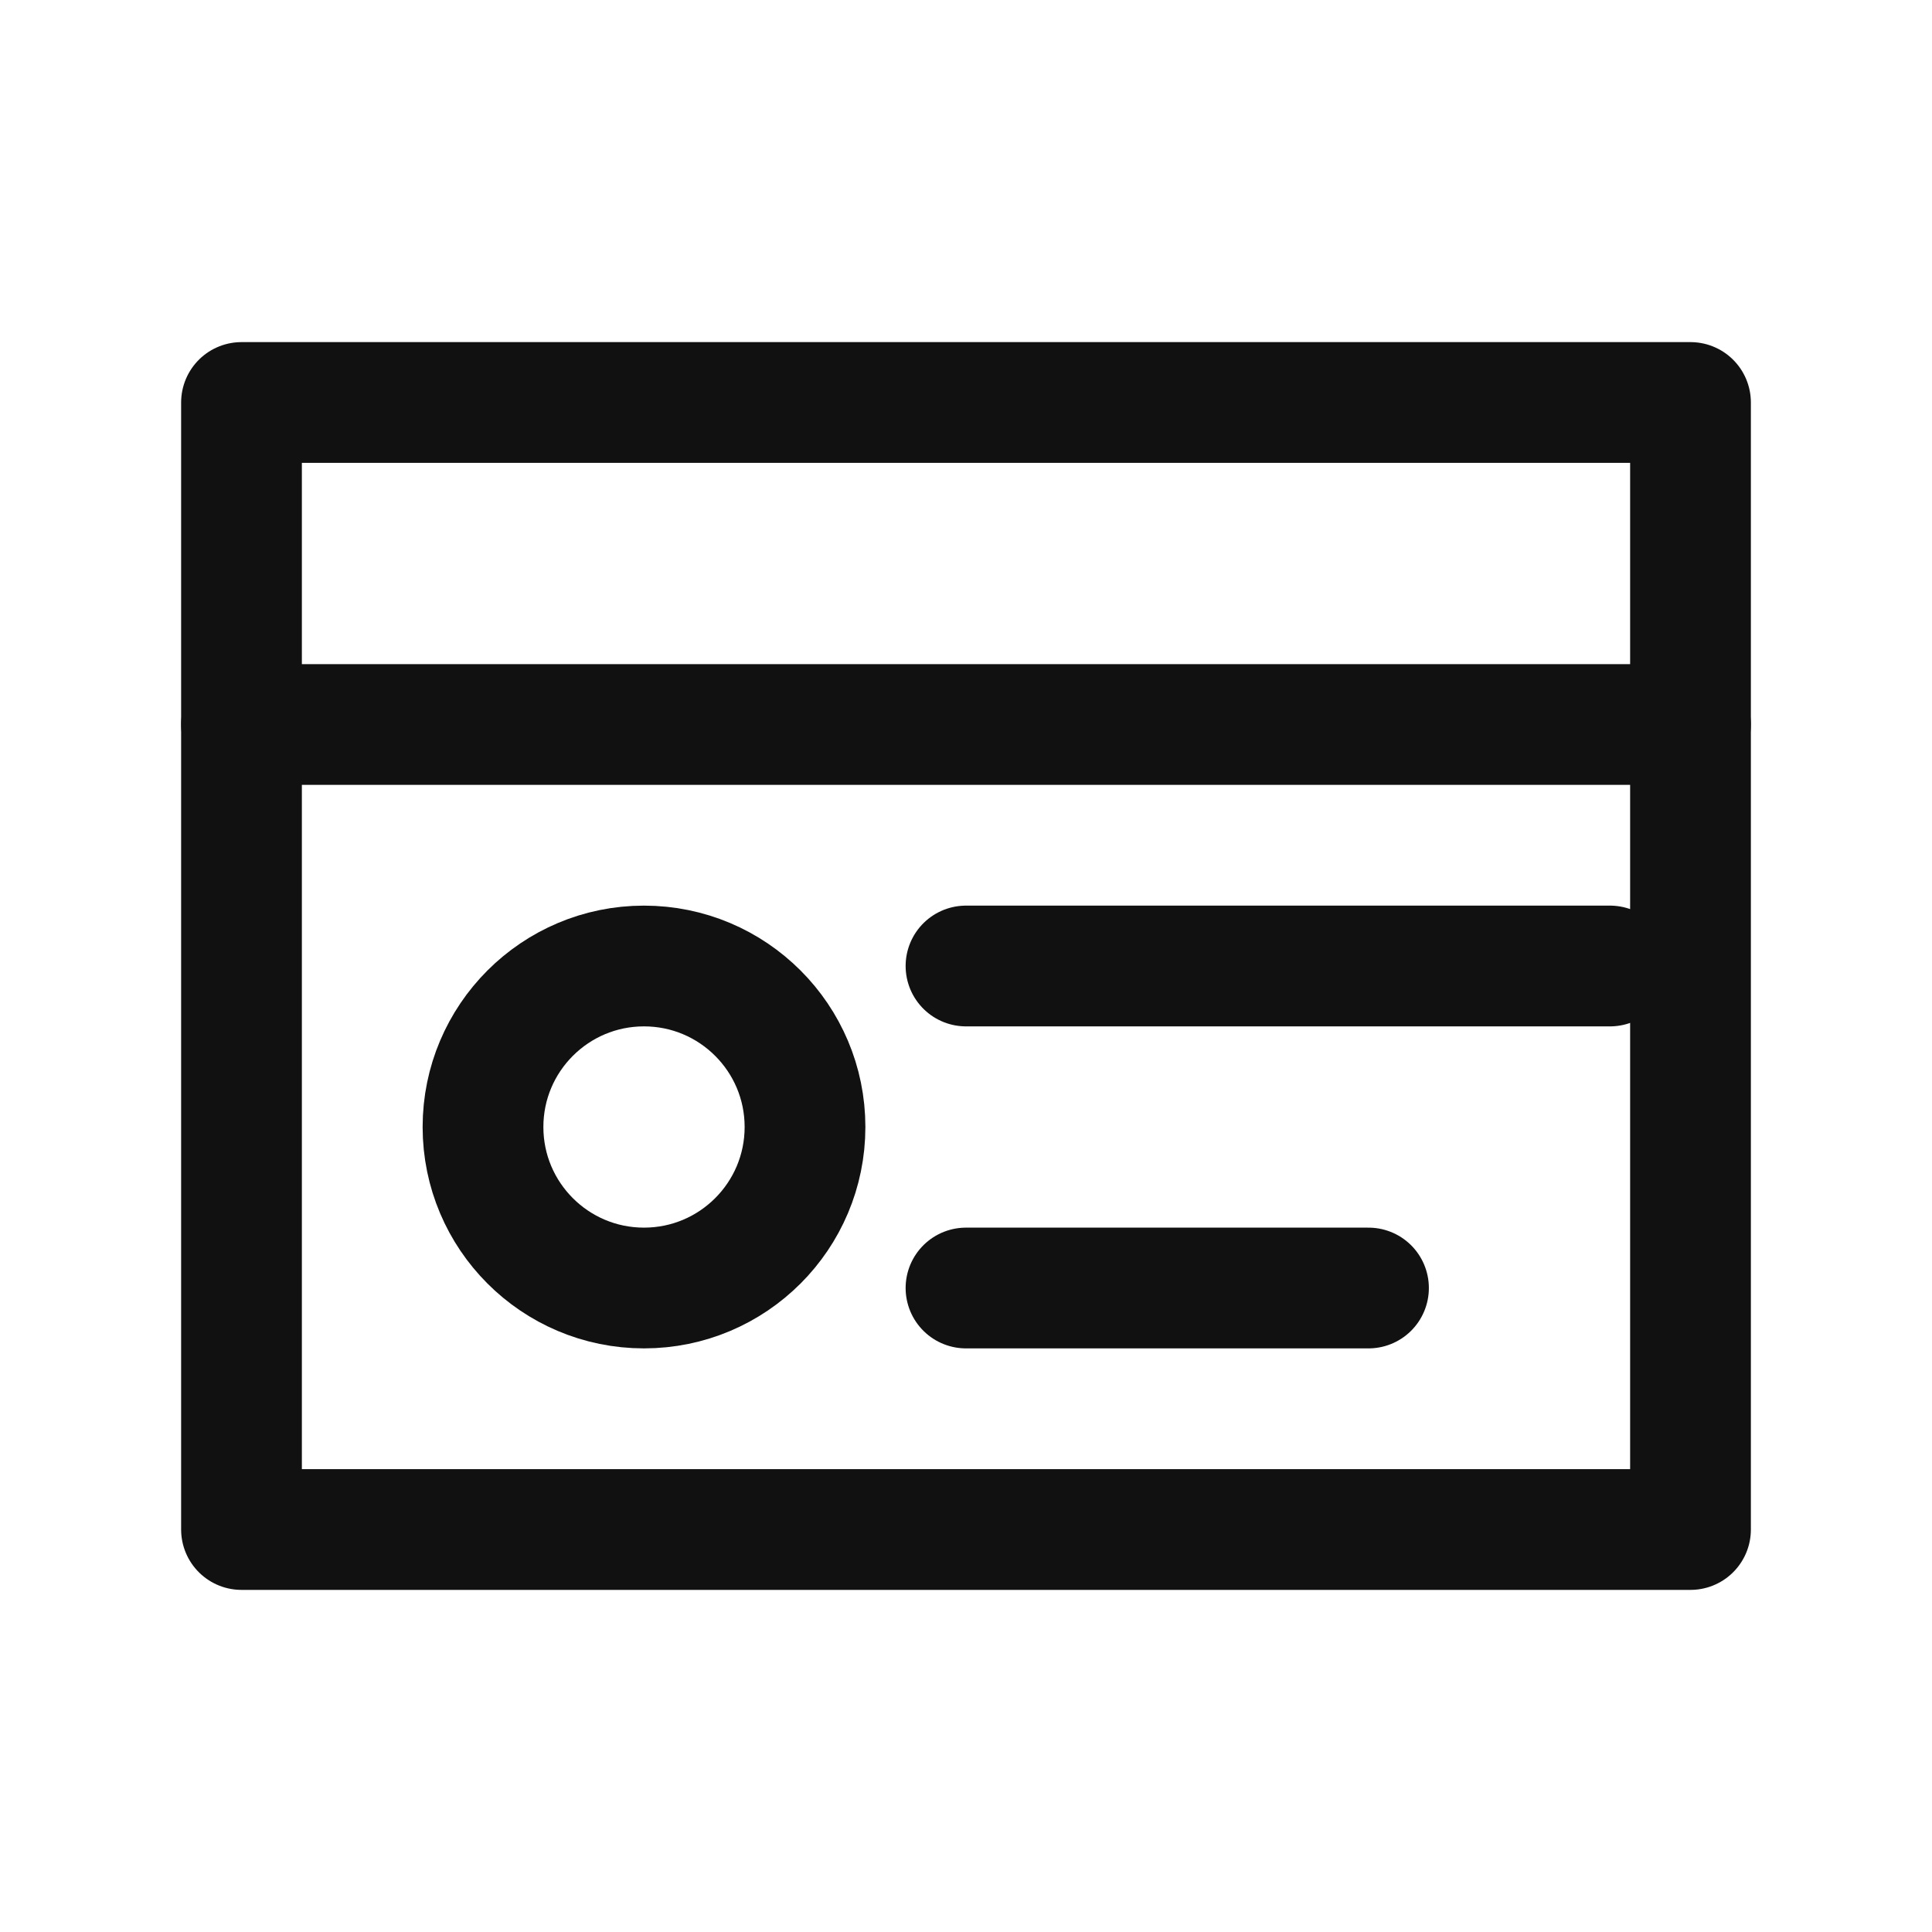
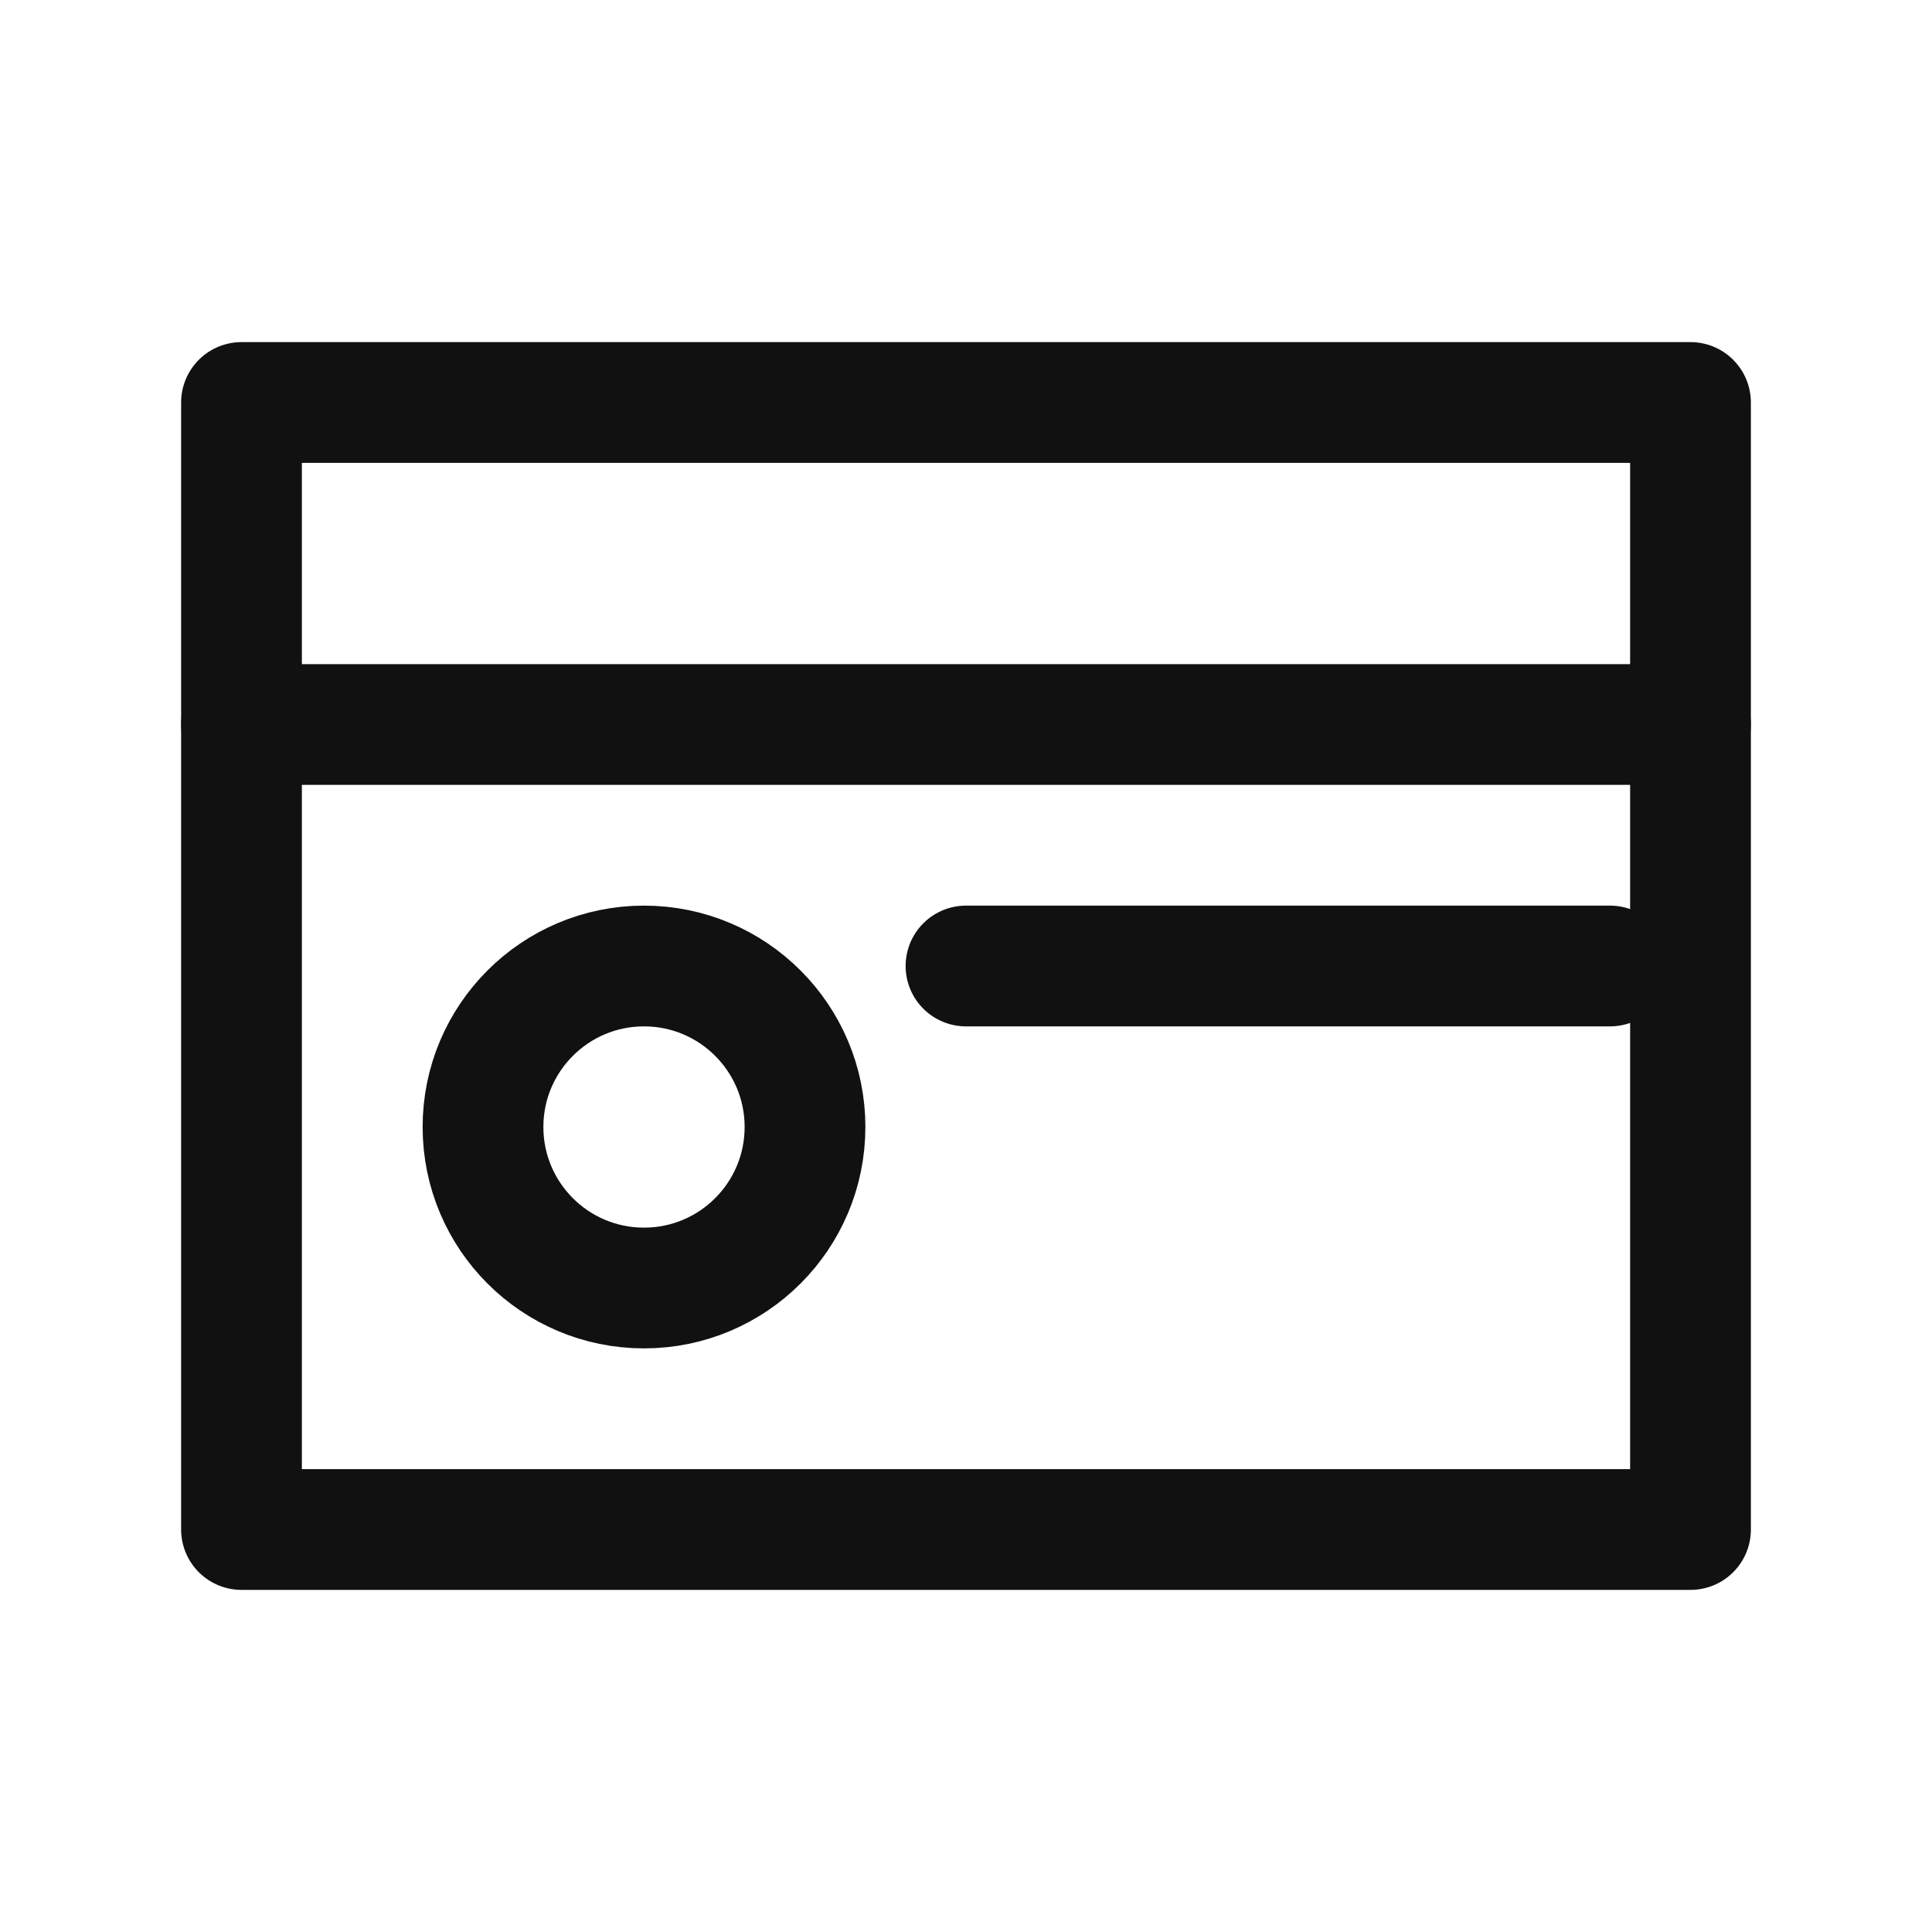
<svg xmlns="http://www.w3.org/2000/svg" width="64" height="64" viewBox="0 0 64 64" fill="none">
  <path d="M8 13.333H56V50.667H8V13.333Z" stroke="#111111" stroke-width="4" stroke-linecap="round" stroke-linejoin="round" />
  <path d="M8 24H56" stroke="#111111" stroke-width="4" stroke-linecap="round" stroke-linejoin="round" />
  <path d="M21.333 42.667C24.279 42.667 26.667 40.279 26.667 37.333C26.667 34.388 24.279 32 21.333 32C18.388 32 16 34.388 16 37.333C16 40.279 18.388 42.667 21.333 42.667Z" stroke="#111111" stroke-width="4" stroke-linecap="round" stroke-linejoin="round" />
  <path d="M32 32H53.333" stroke="#111111" stroke-width="4" stroke-linecap="round" stroke-linejoin="round" />
-   <path d="M32 42.667H45.333" stroke="#111111" stroke-width="4" stroke-linecap="round" stroke-linejoin="round" />
</svg>